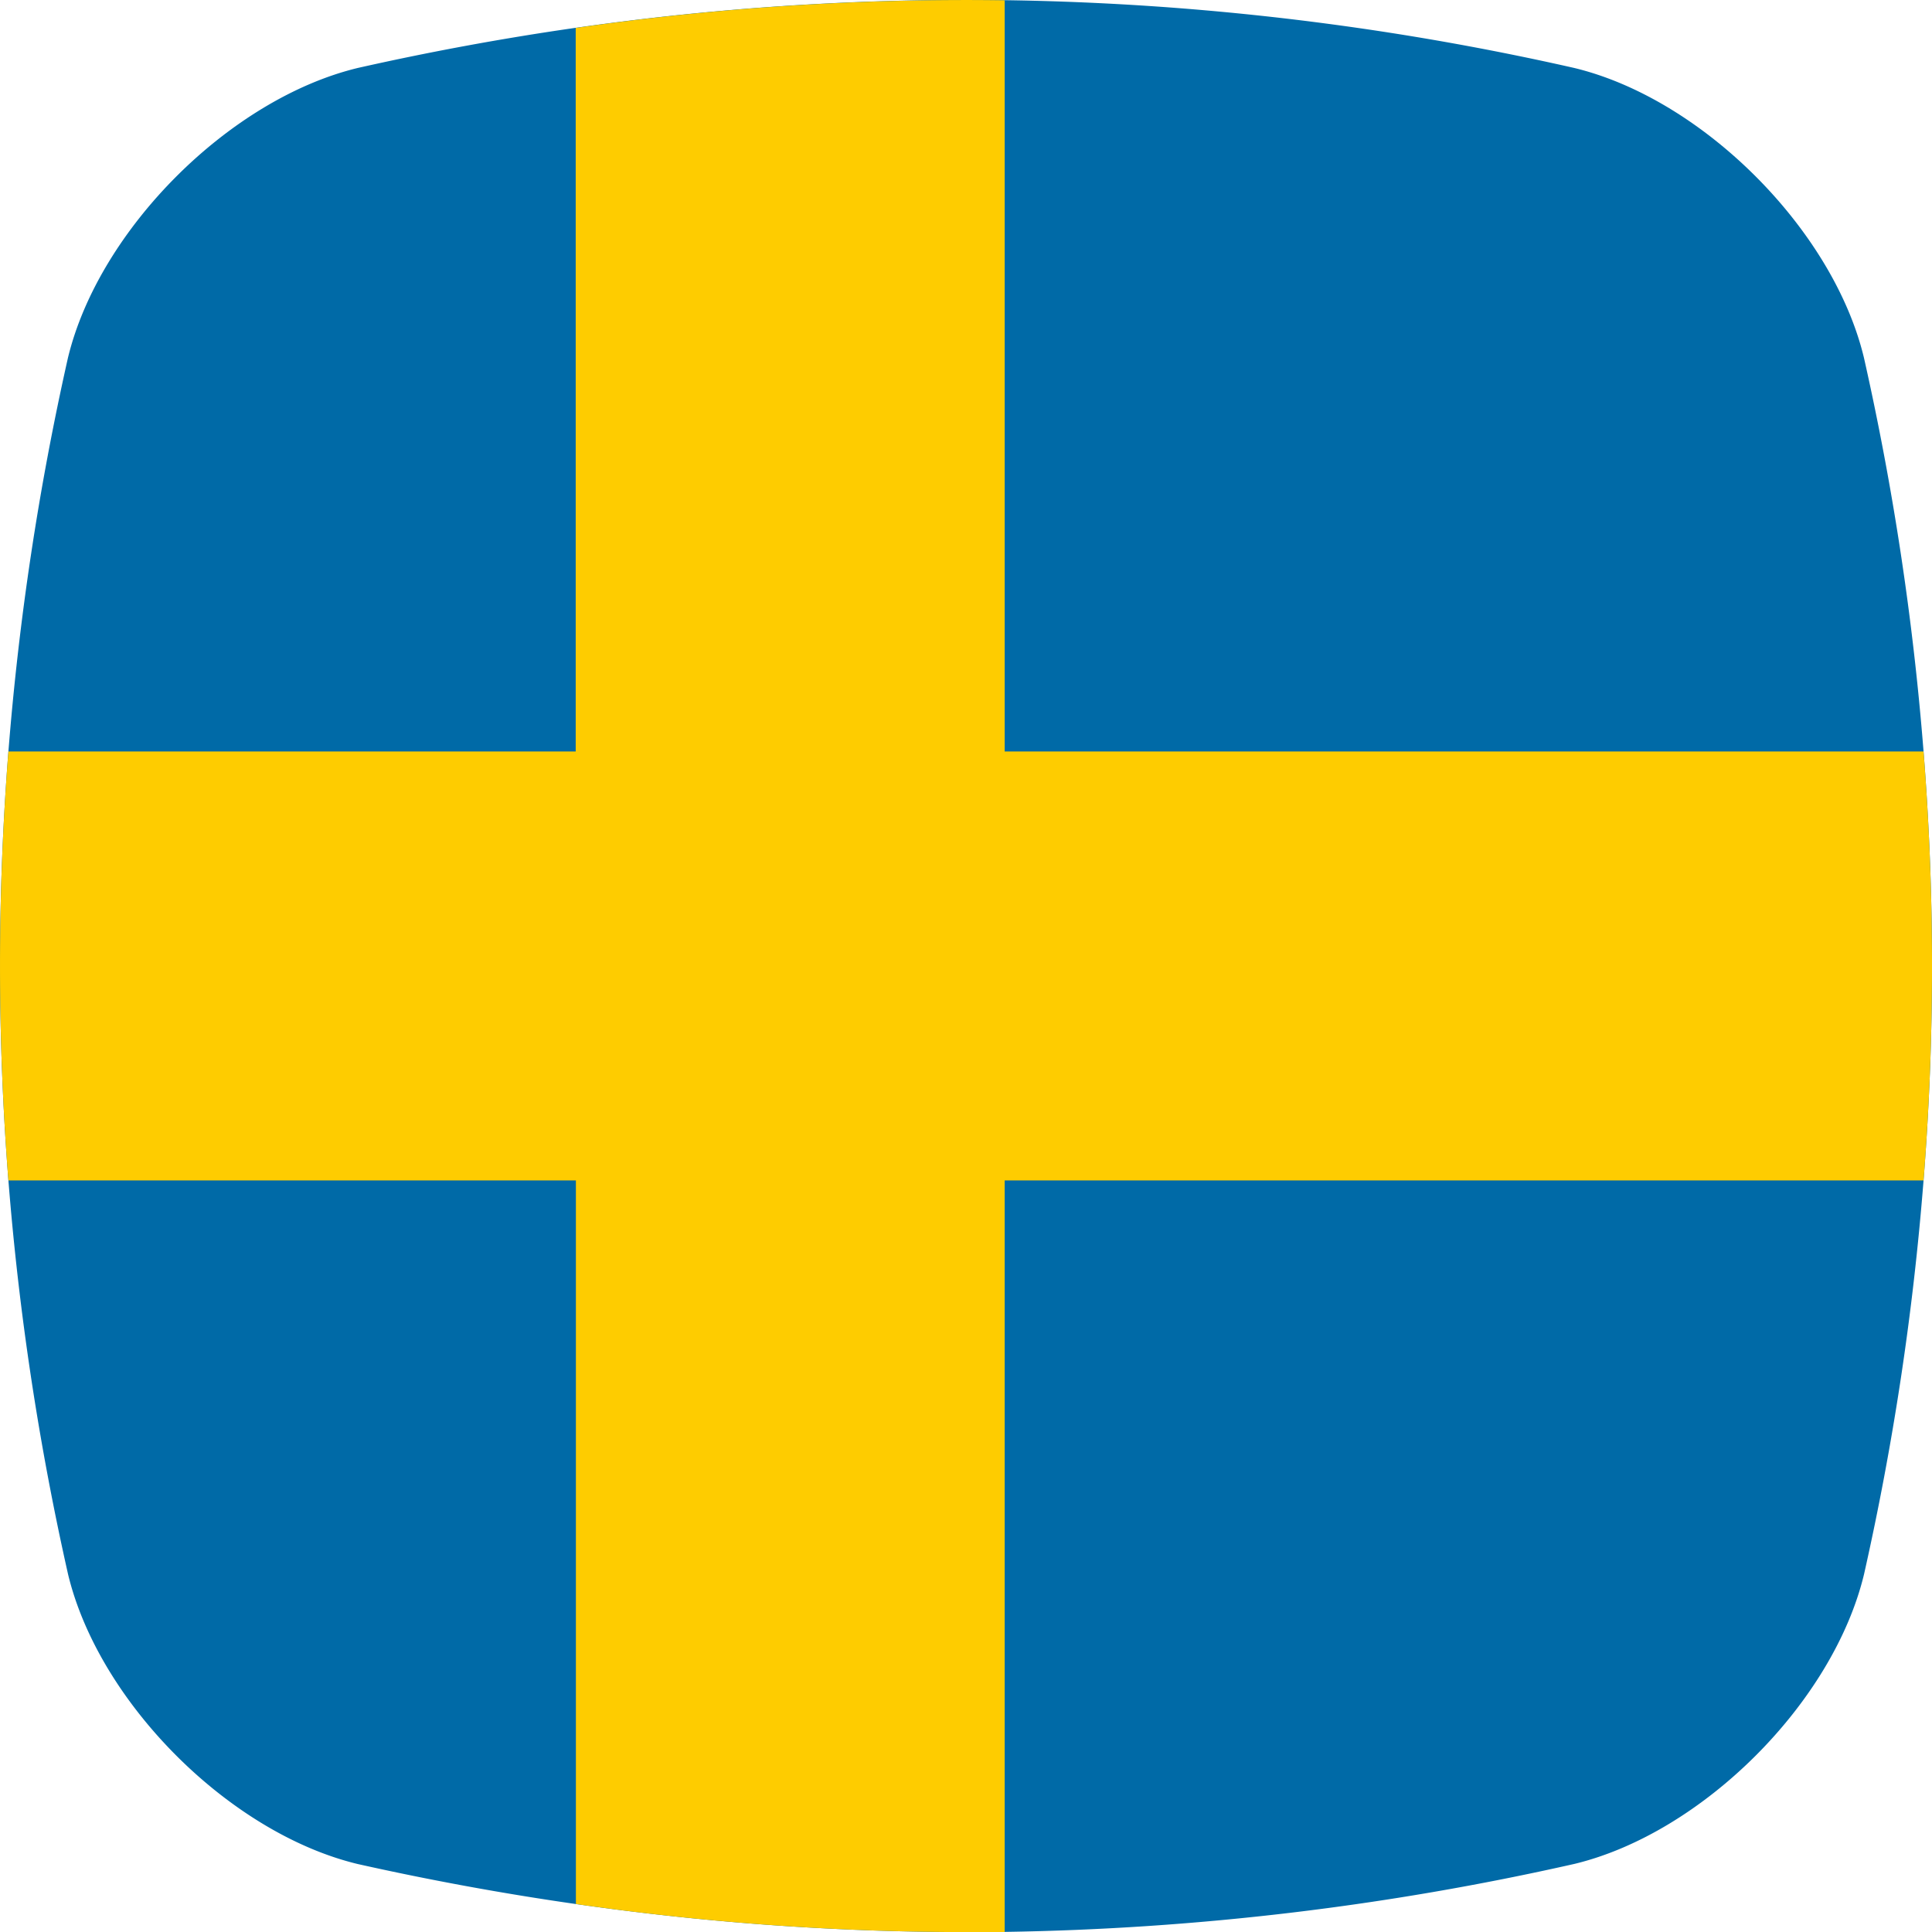
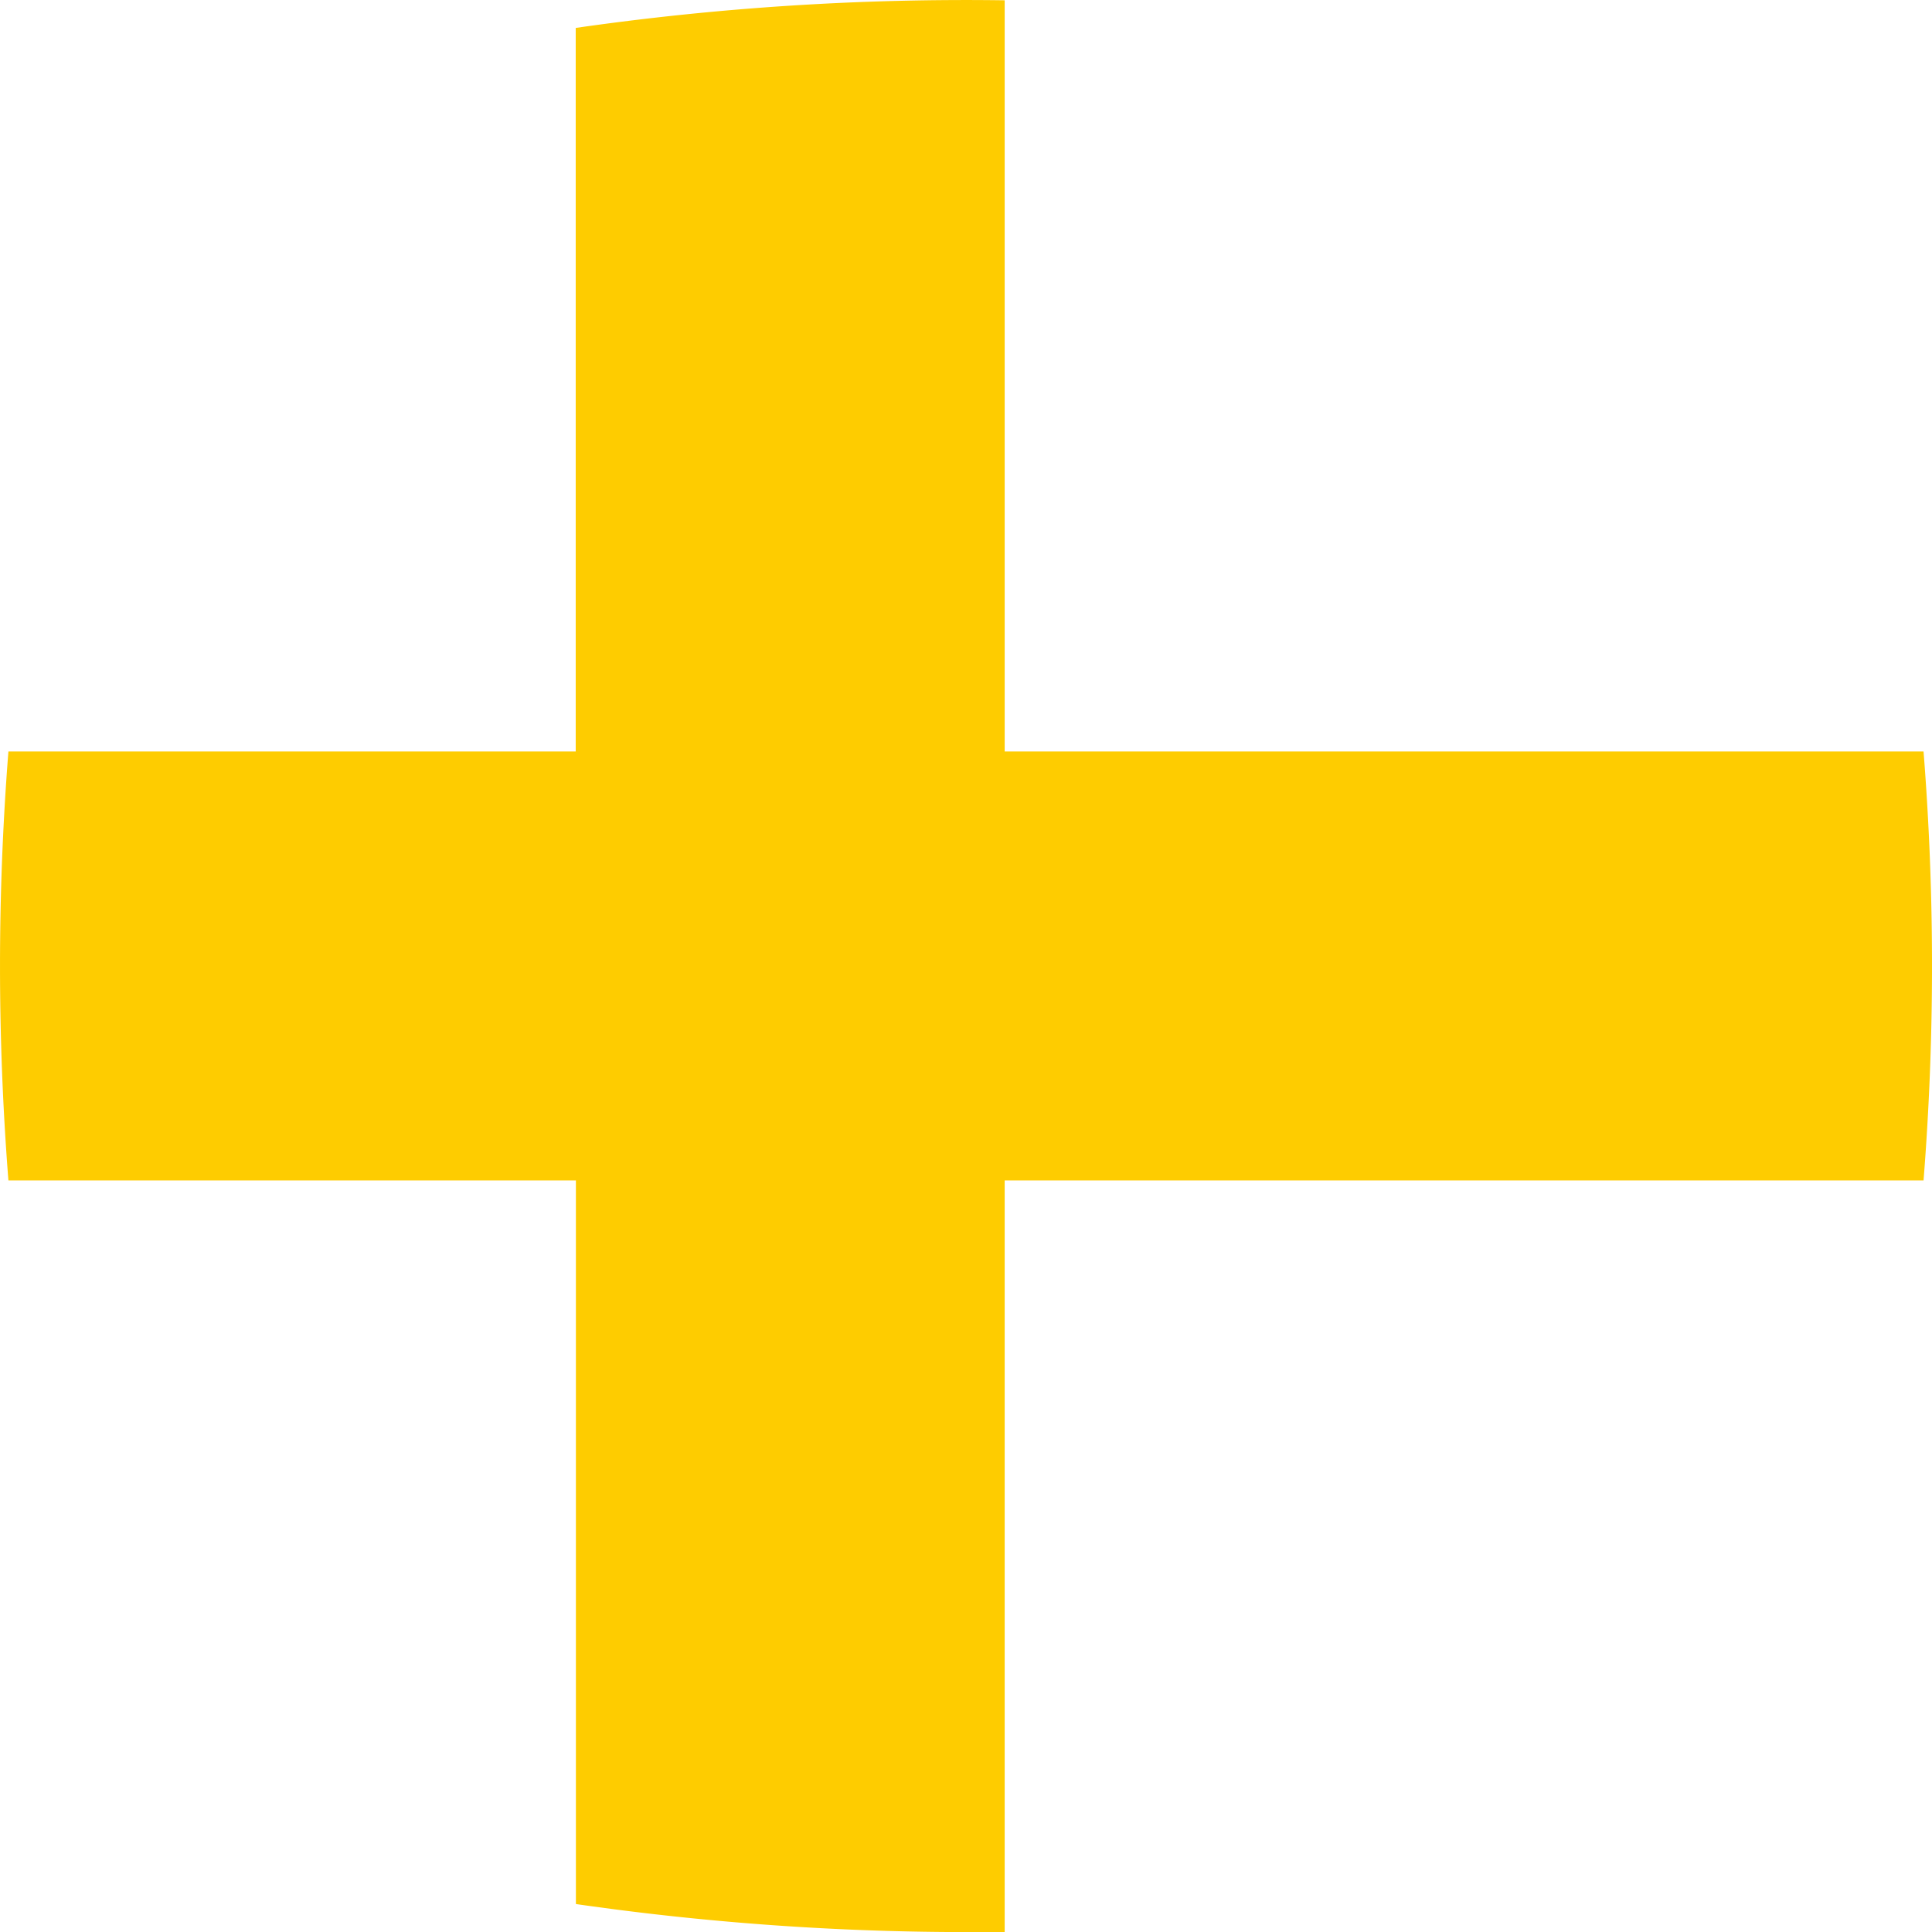
<svg xmlns="http://www.w3.org/2000/svg" viewBox="0 0 512 512">
  <g data-name="Layer 2" id="Layer_2">
    <g data-name="Flag_rectangle copy 6" id="Flag_rectangle_copy_6">
      <g id="Sweden">
-         <path fill="#006aa7" d="m509.76 312.83a738.73 738.73 0 0 1 -15.76 104.31c-8.15 34-42.8 68.66-76.83 76.83a734.8 734.8 0 0 1 -150.89 18v.03h-15.28a726.25 726.25 0 0 1 -98.38-7.41q-28.94-4.15-57.76-10.59c-34-8.15-68.66-42.8-76.83-76.83a740.21 740.21 0 0 1 -15.8-104.34 726.32 726.32 0 0 1 0-113.68 740.15 740.15 0 0 1 15.77-104.29c8.2-34.03 42.88-68.68 76.86-76.86q28.8-6.48 57.71-10.63a728.66 728.66 0 0 1 264.57 10.63c34 8.16 68.68 42.85 76.83 76.83a740.12 740.12 0 0 1 15.79 104.29 721.47 721.47 0 0 1 0 113.71z" />
        <path fill="#fecc00" d="m509.76 312.83h-243.51v199.17h-15.25a726.25 726.25 0 0 1 -98.38-7.41v-191.76h-150.39a726.32 726.32 0 0 1 0-113.68h150.34v-191.75a726.62 726.62 0 0 1 113.68-7.32v199.07h243.51a721.47 721.47 0 0 1 0 113.68z" />
      </g>
    </g>
  </g>
</svg>